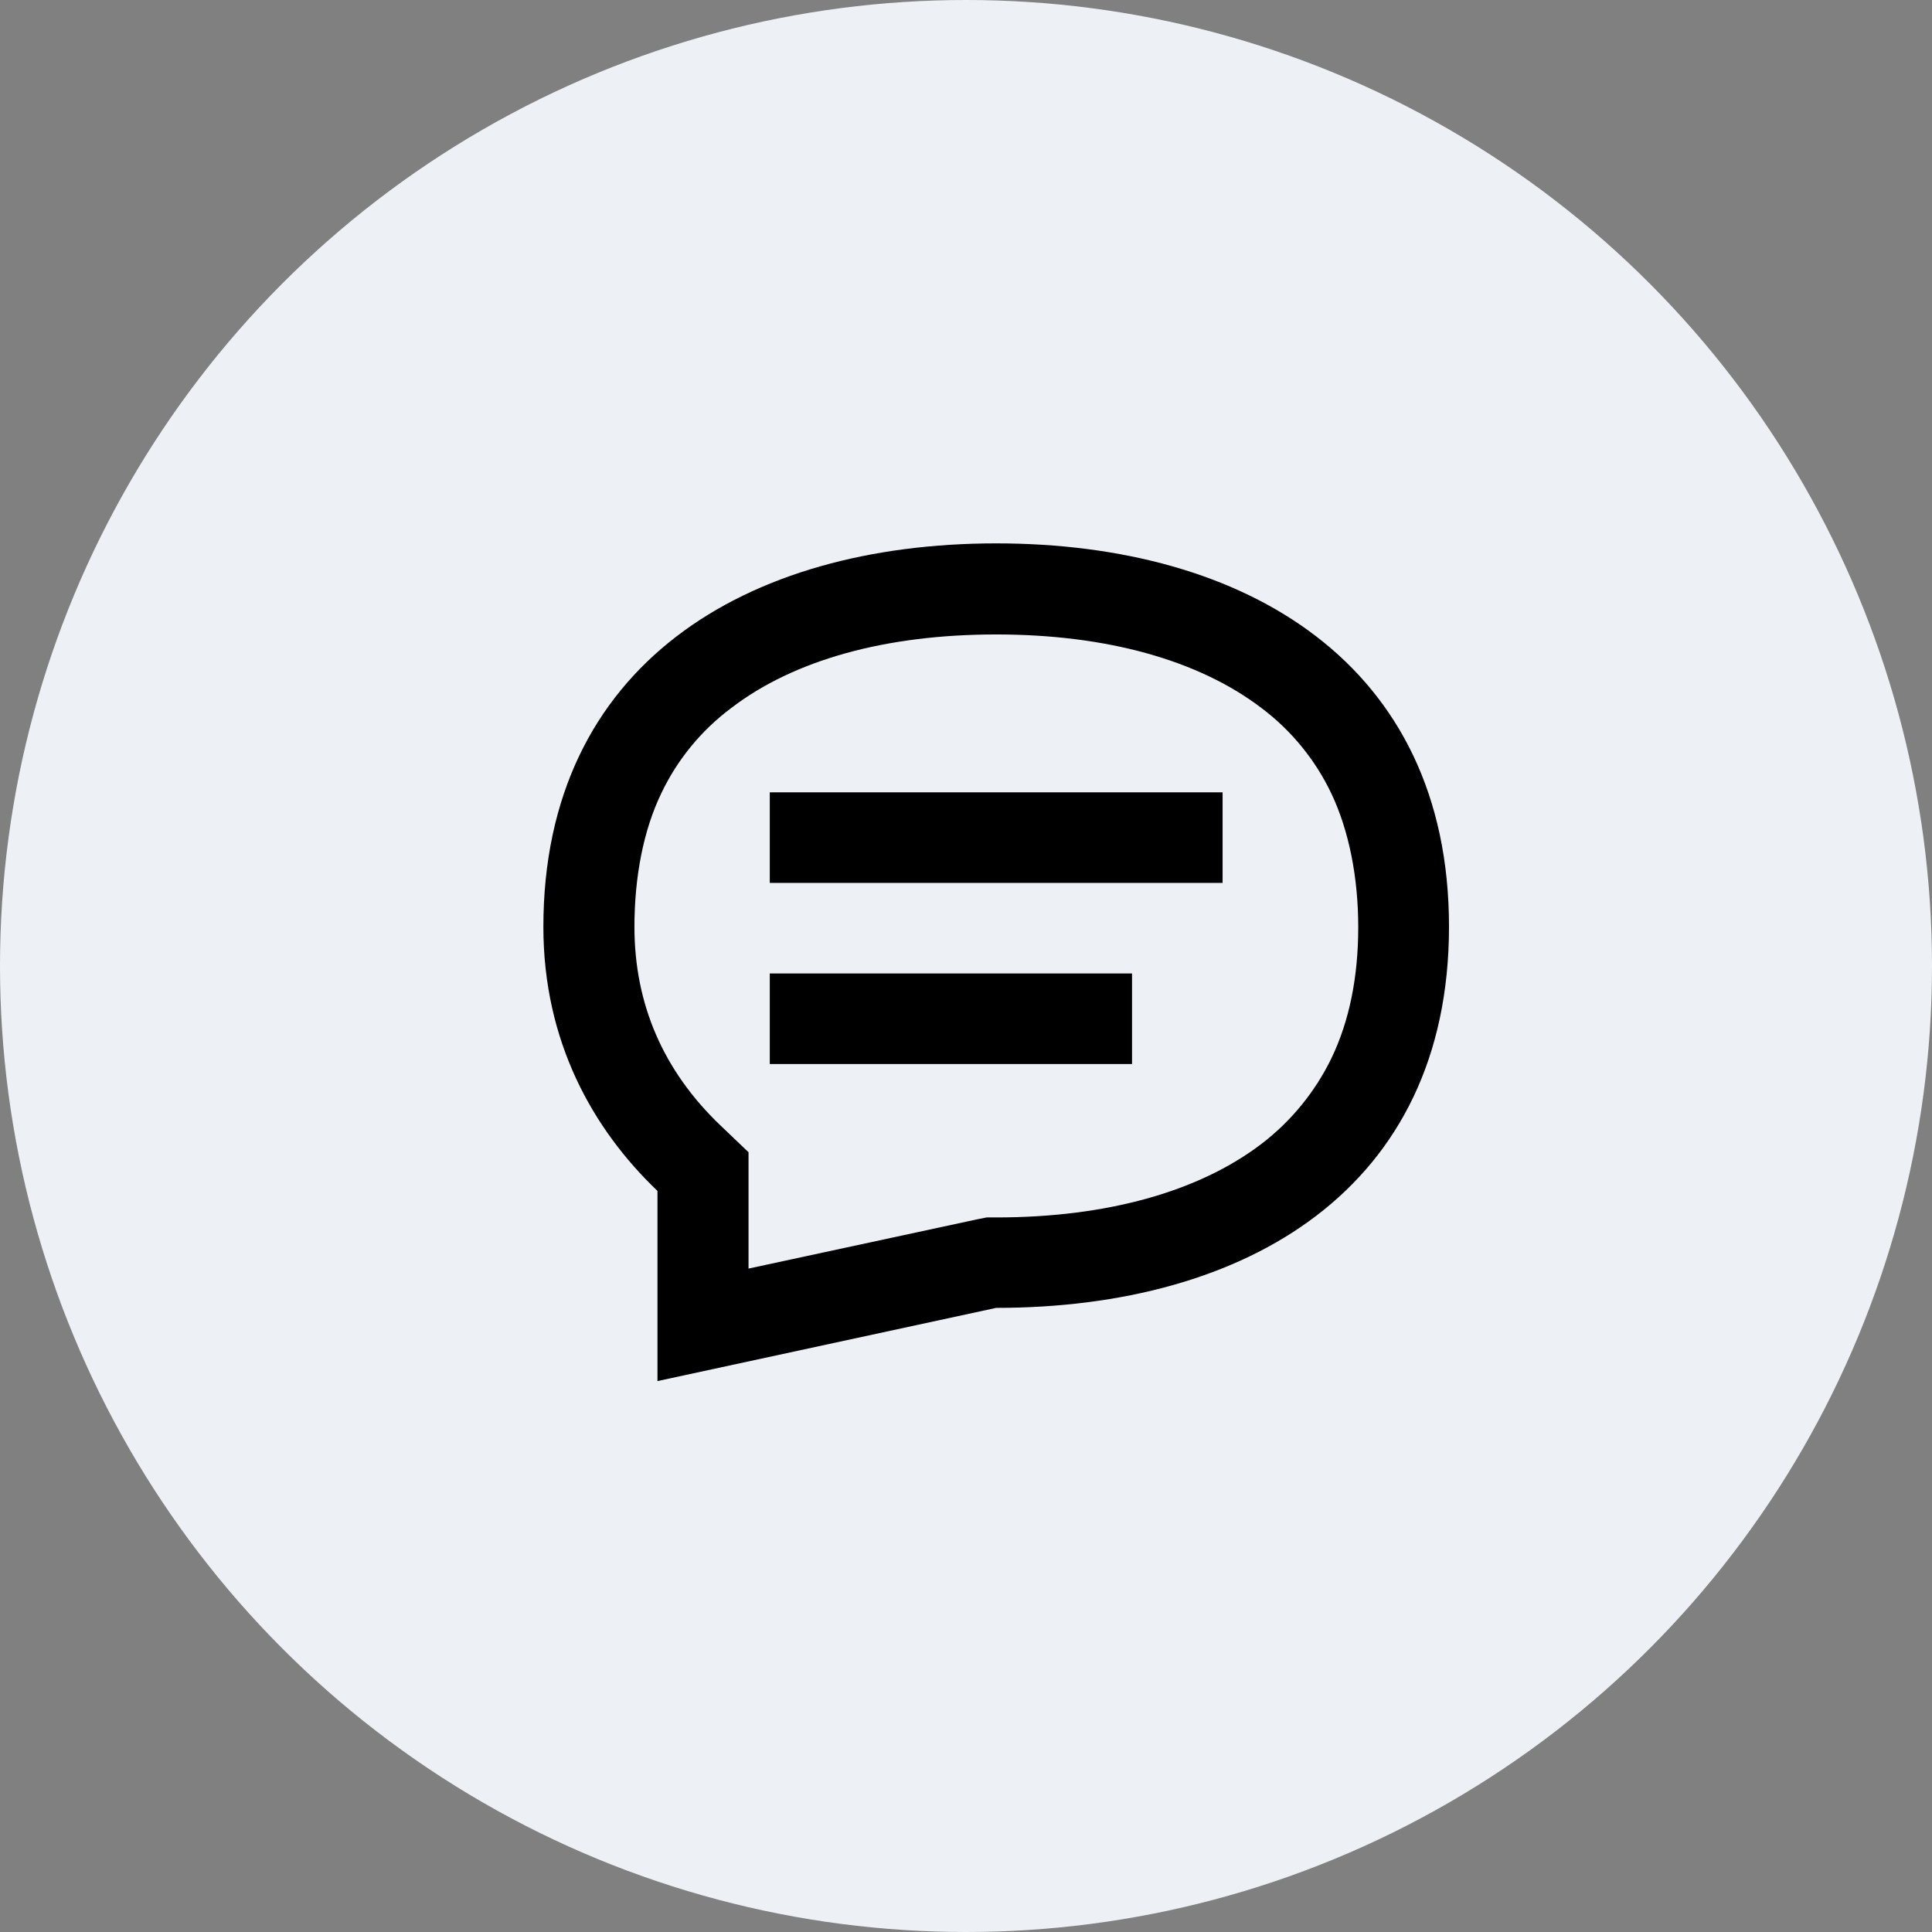
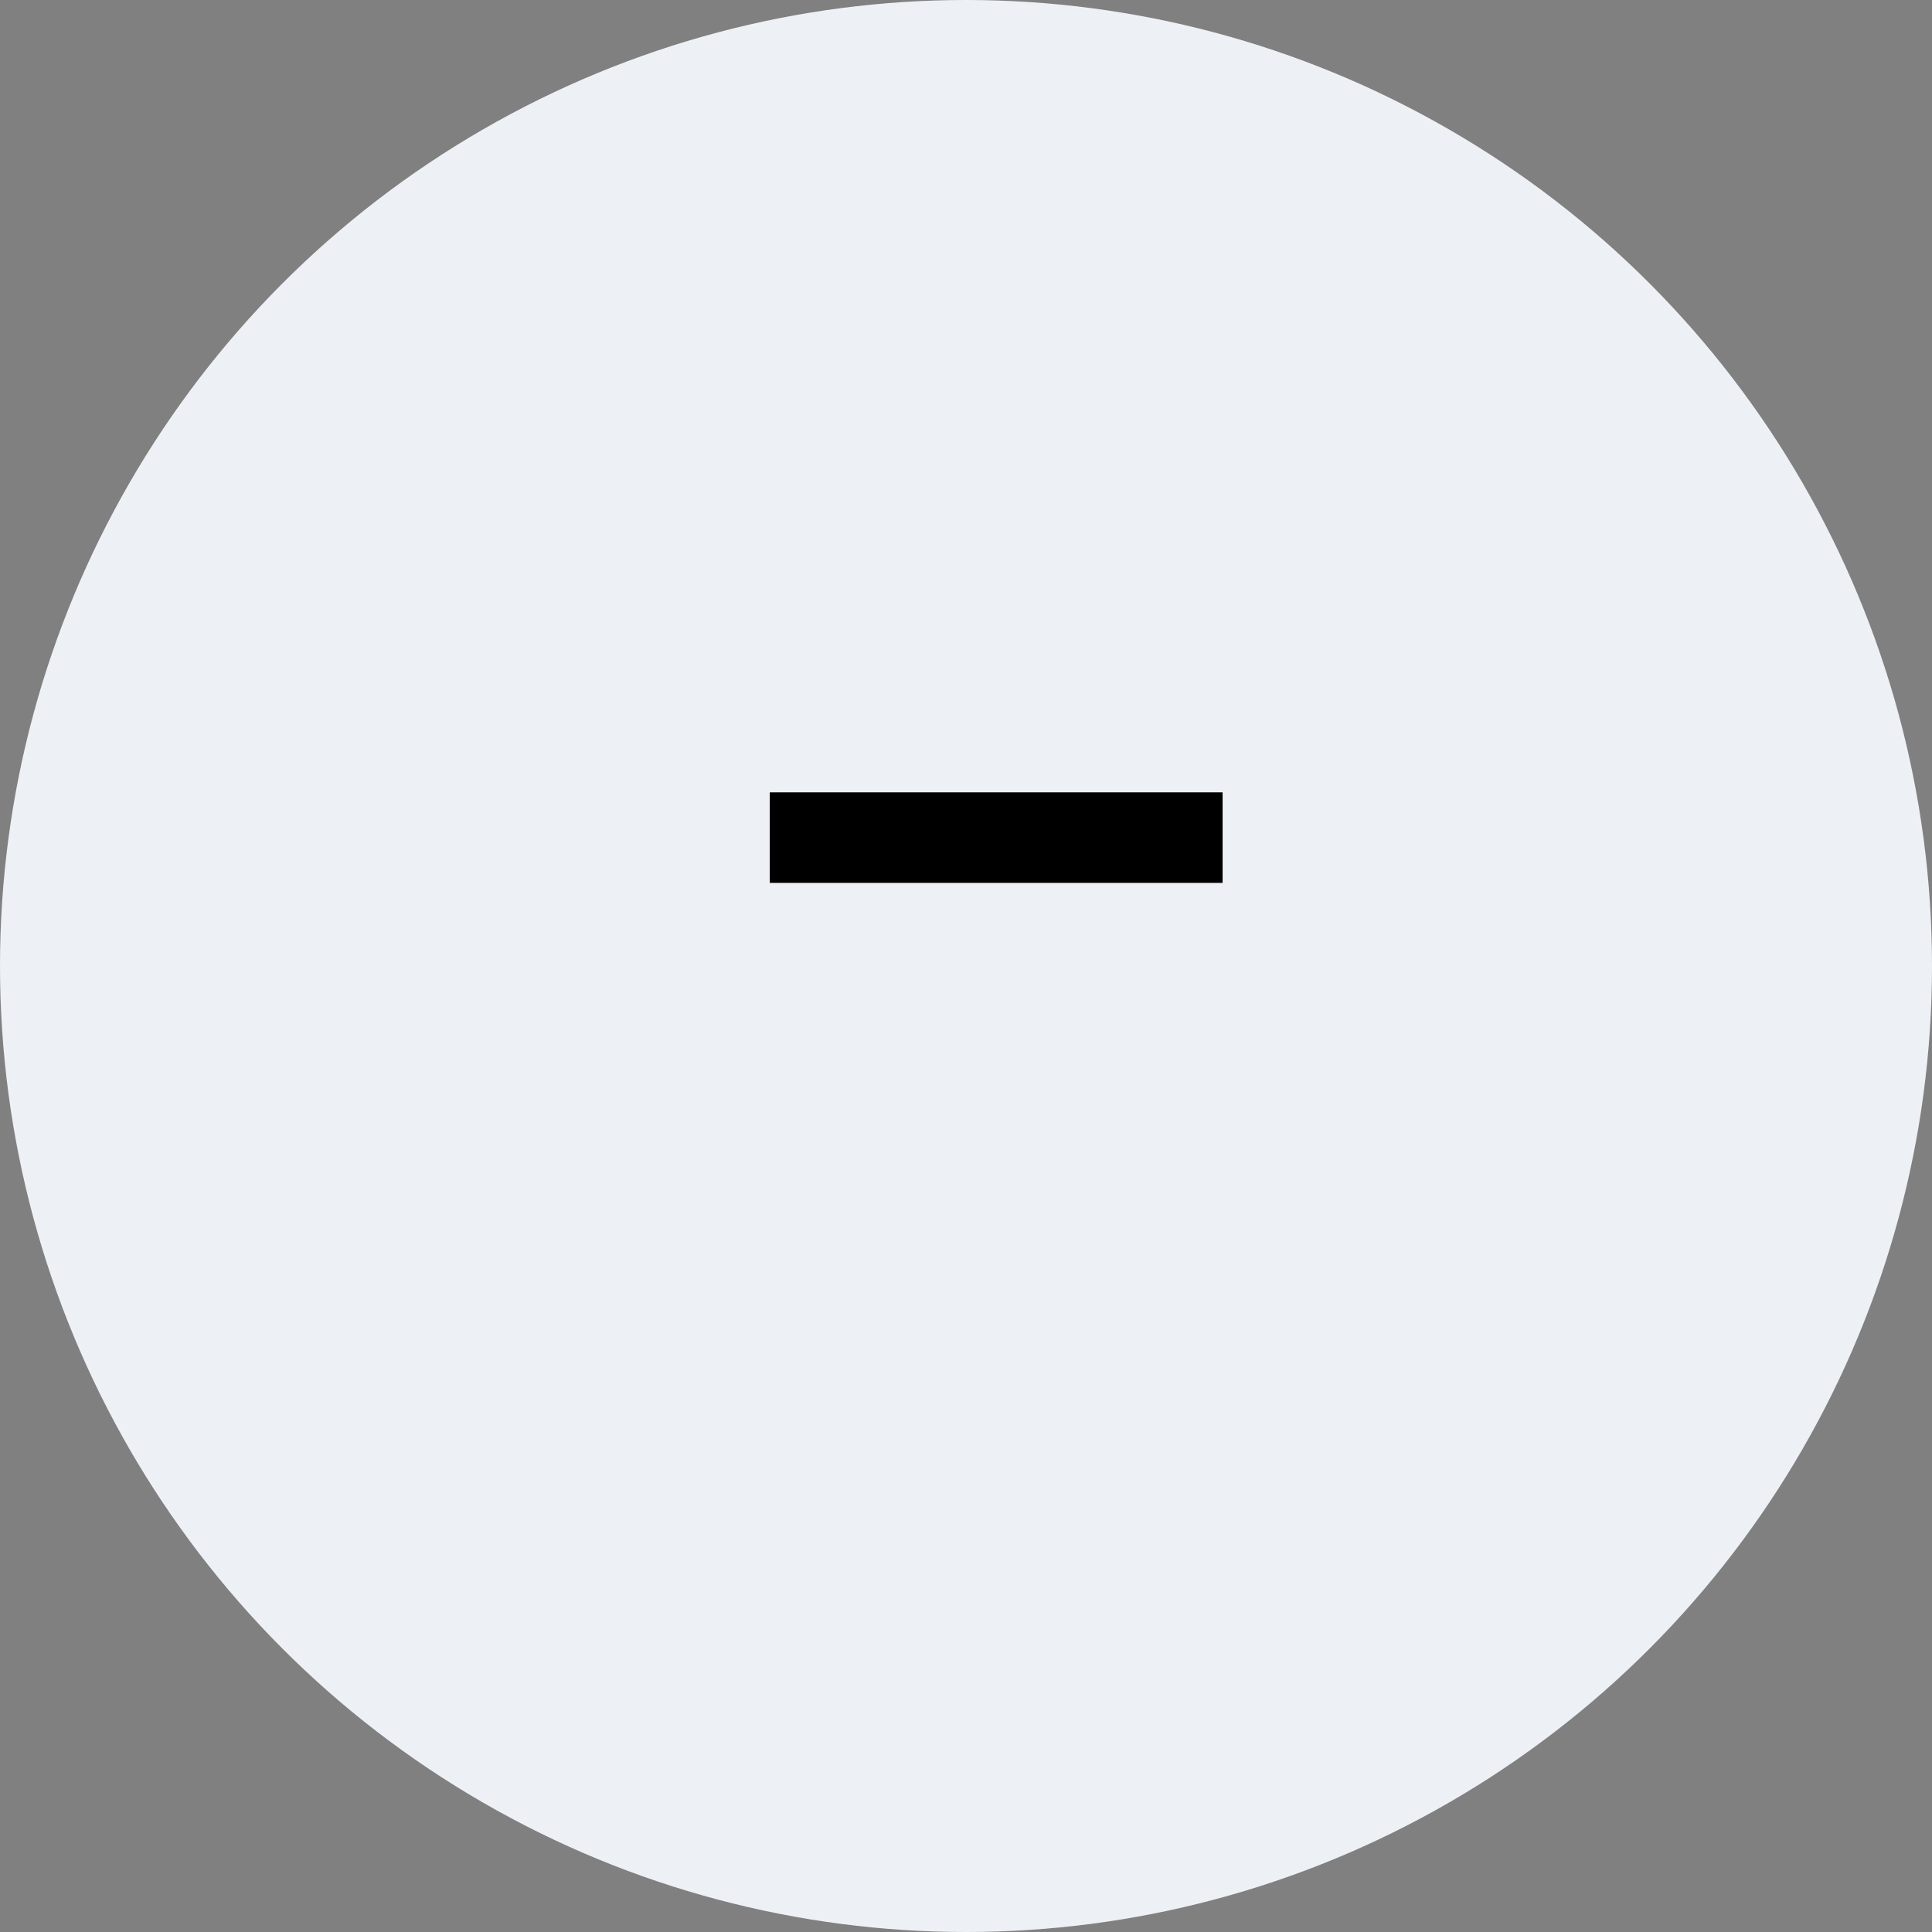
<svg xmlns="http://www.w3.org/2000/svg" height="96" style="fill-rule:evenodd;clip-rule:evenodd;stroke-linejoin:round;stroke-miterlimit:2;" version="1.1" viewBox="0 0 96.0 96.0" width="96" xml:space="preserve">
  <rect x="0" y="0" width="96.0" height="96.0" fill="#808080" stroke="none" />
  <circle cx="48" cy="48" r="48" style="fill:rgb(237,241,246);" />
  <rect height="4.5" style="fill-rule:nonzero;" width="22.5" x="38.25" y="39.371" />
-   <rect height="4.5" style="fill-rule:nonzero;" width="18" x="38.25" y="48.371" />
-   <path d="M49.5,27C37.083,27 27,33.019 27,46.058C27,51.759 29.461,56.11 32.669,59.176L32.669,68.625L49.5,64.988C61.917,64.988 72,59.096 72,46.042C72,32.987 61.917,27 49.5,27ZM49.5,31.526C54.978,31.526 59.551,32.797 62.679,35.179C64.166,36.295 65.359,37.756 66.157,39.435C67.03,41.277 67.49,43.596 67.49,46.073C67.49,48.551 67.046,50.743 66.157,52.585C65.346,54.256 64.155,55.713 62.679,56.841C59.551,59.223 54.978,60.494 49.5,60.494L49.024,60.494L48.547,60.589L37.194,63.035L37.194,57.254L35.797,55.92C32.954,53.204 31.525,49.885 31.525,46.058C31.525,43.58 31.97,41.261 32.859,39.419C33.656,37.744 34.85,36.288 36.337,35.179C39.465,32.781 44.038,31.526 49.5,31.526Z" />
</svg>